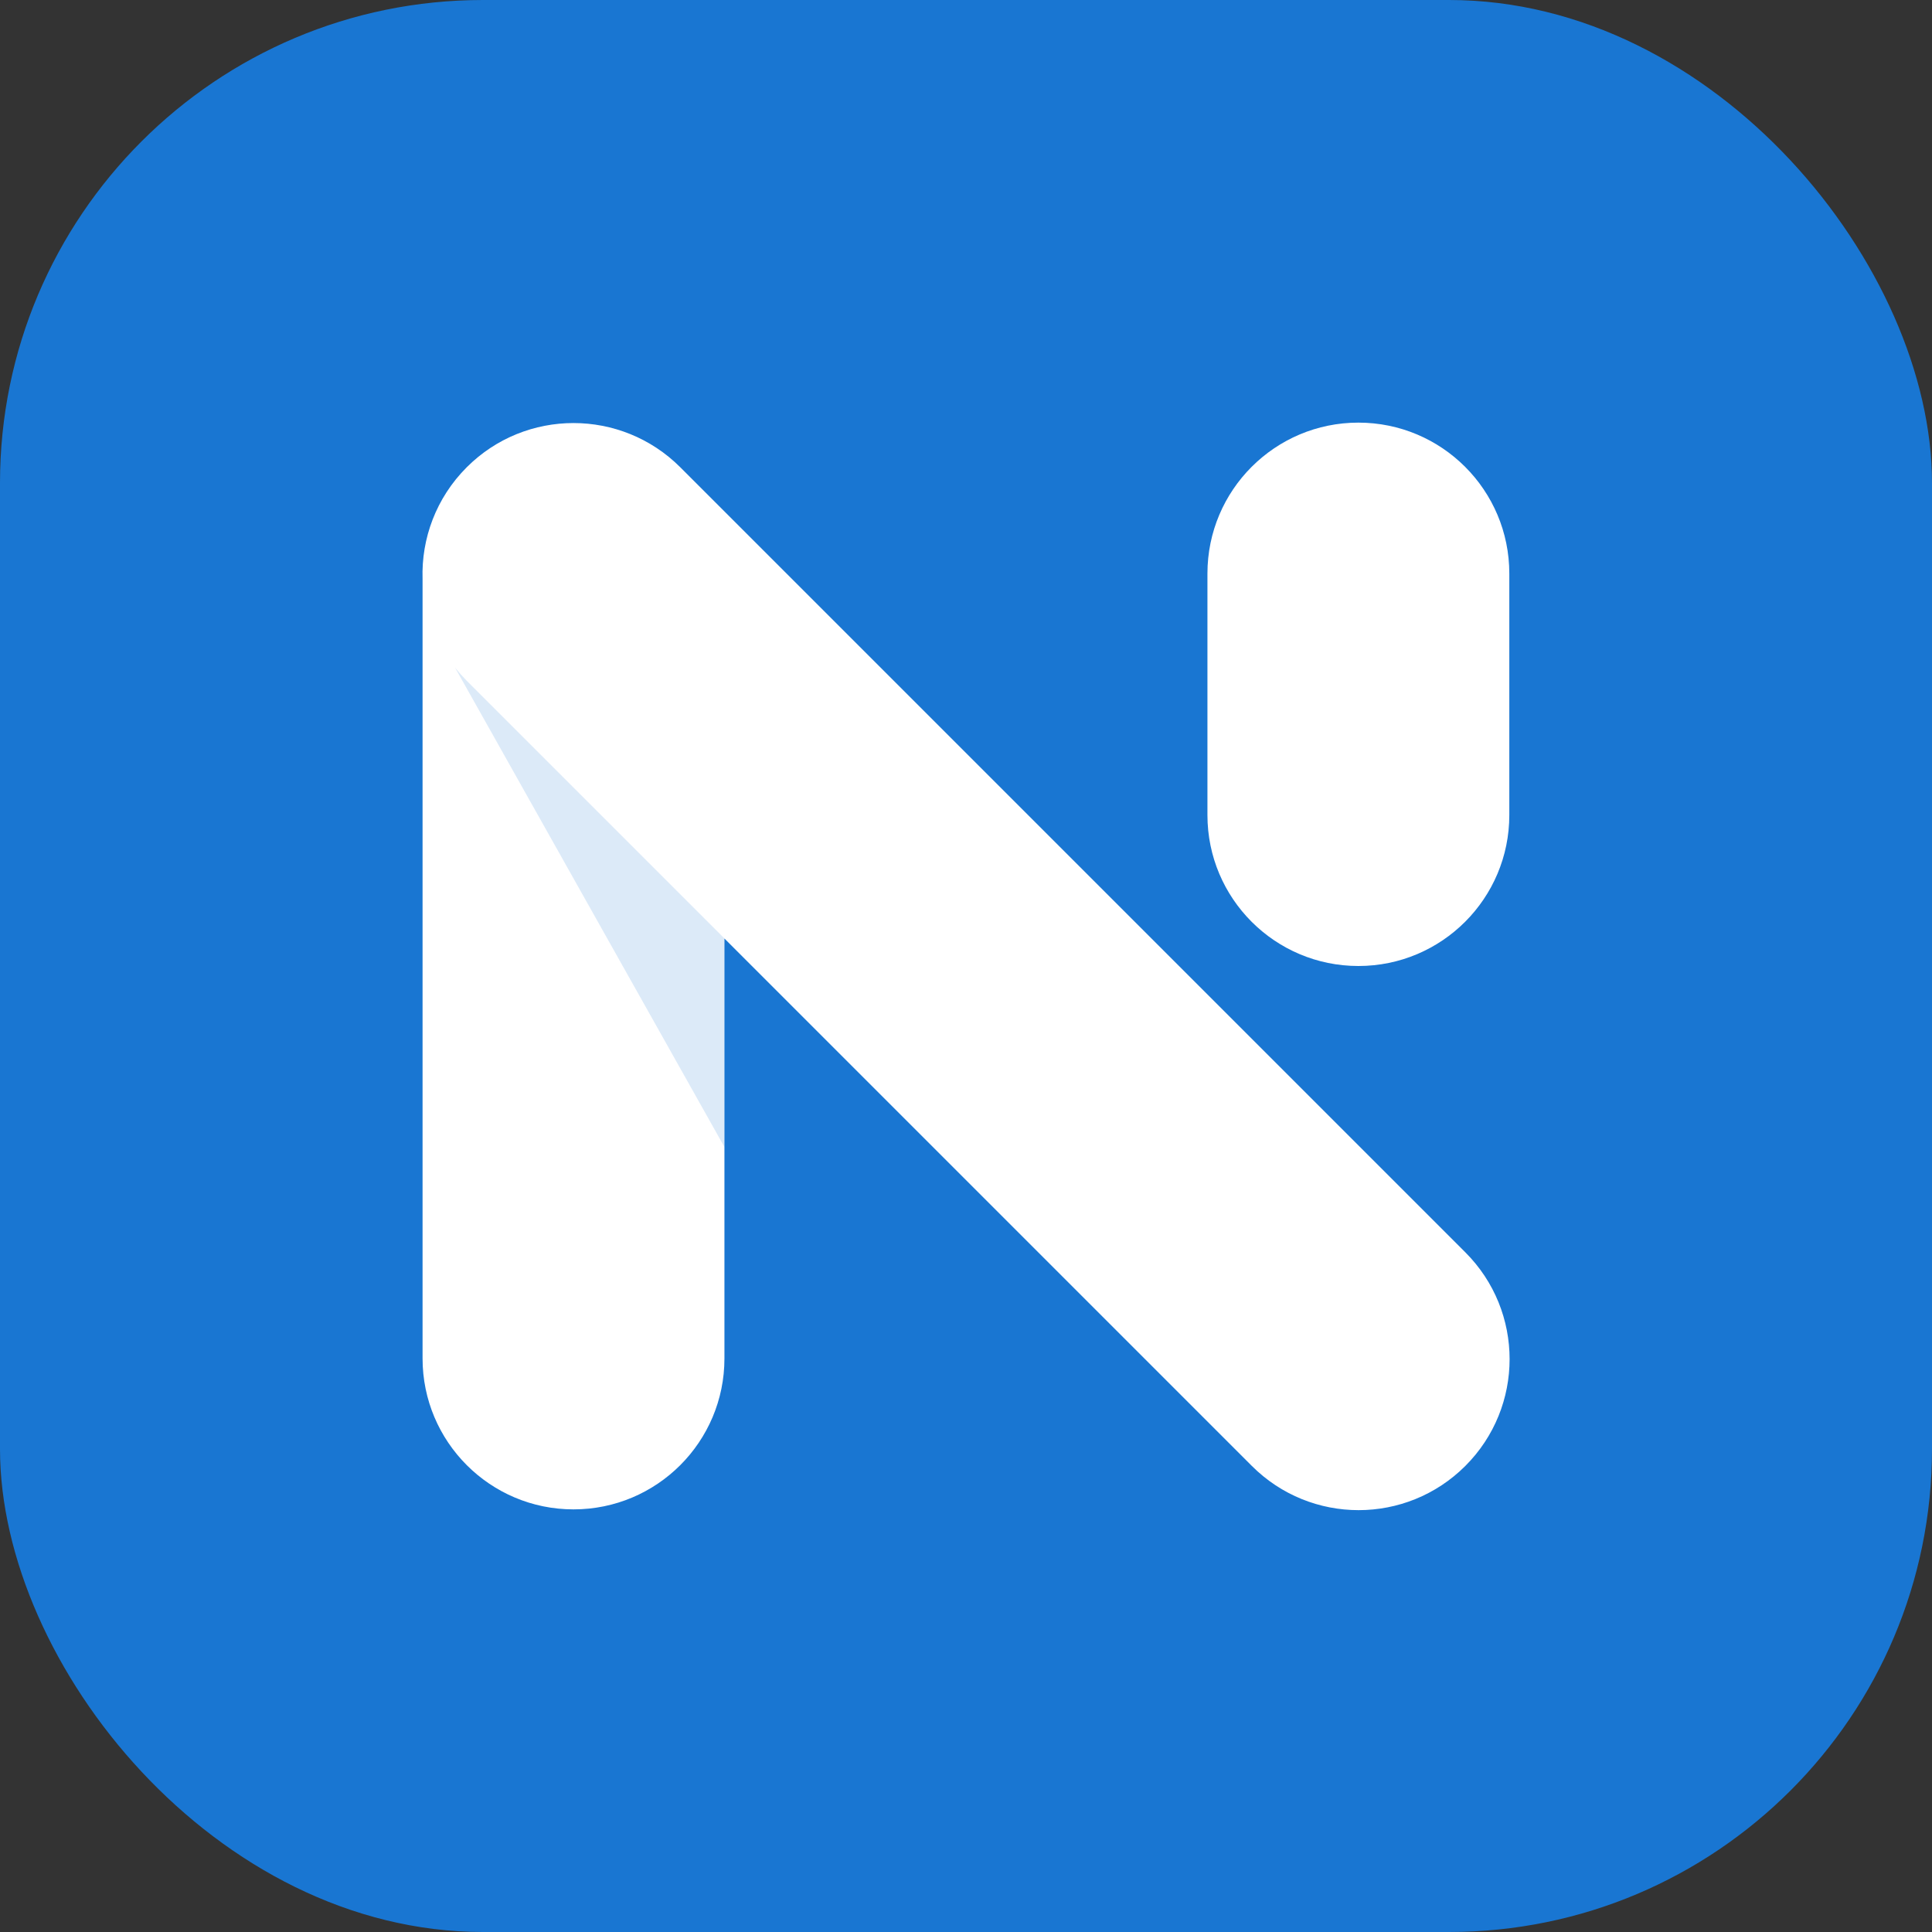
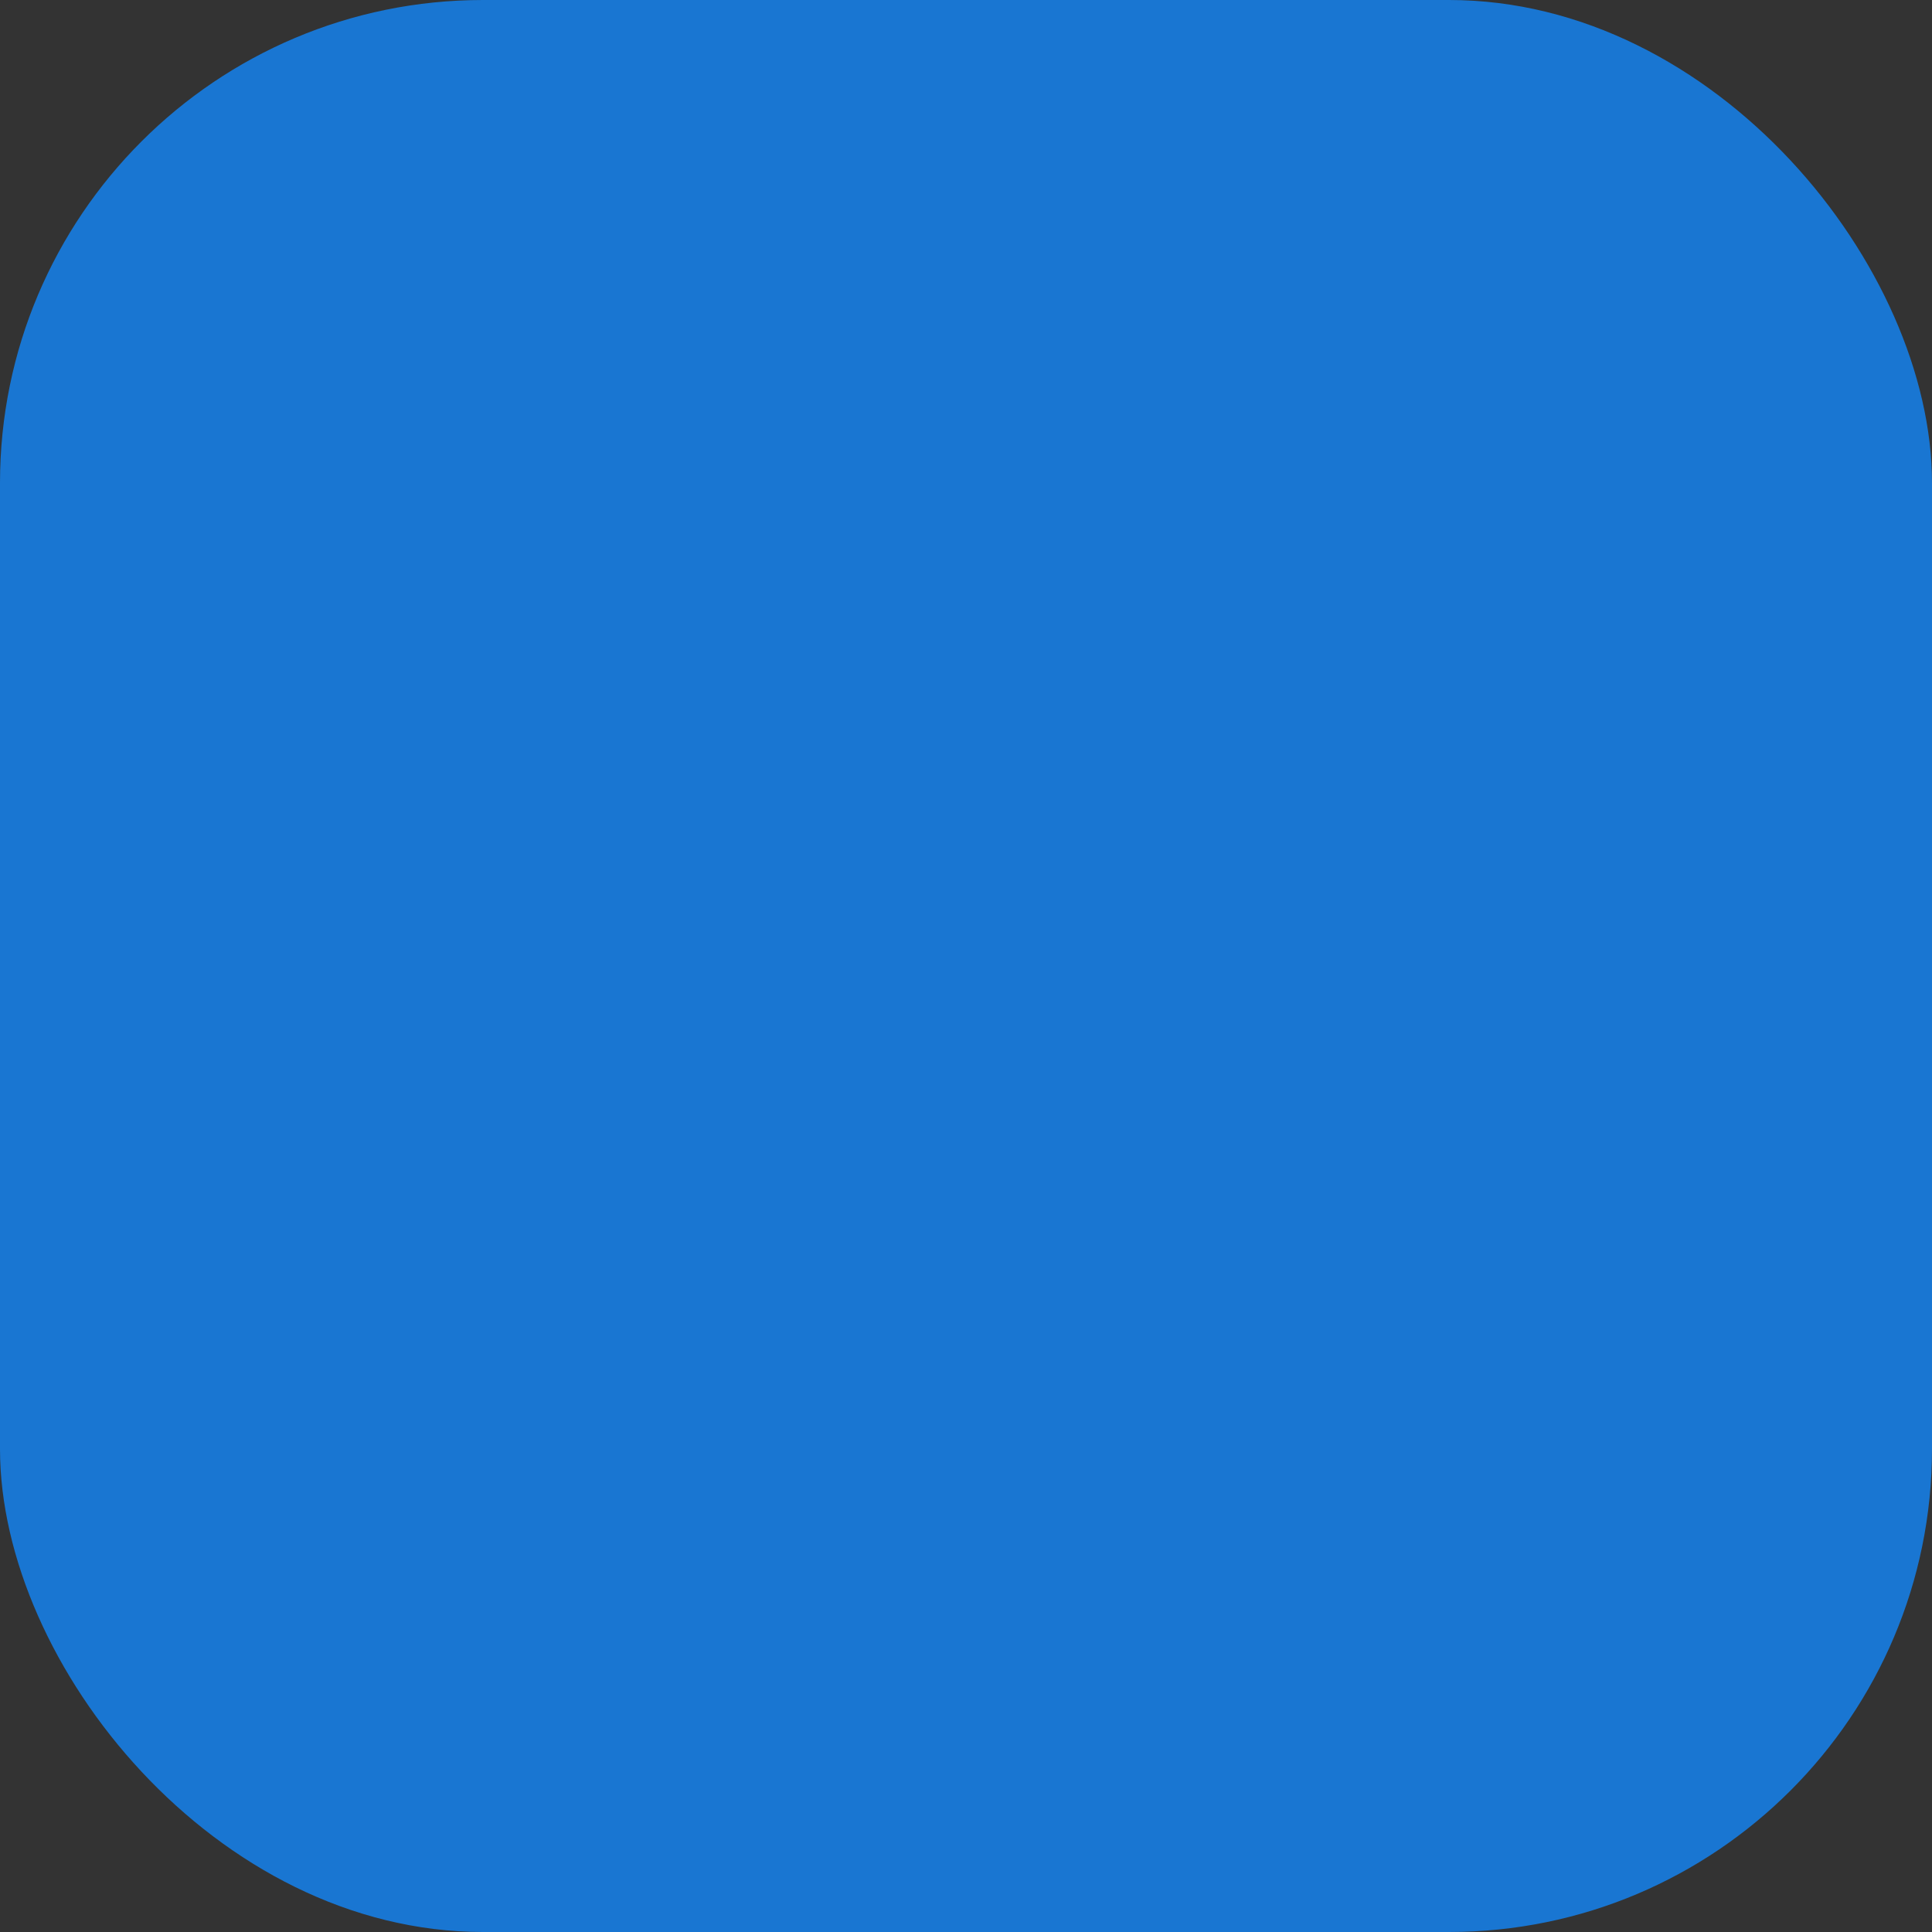
<svg xmlns="http://www.w3.org/2000/svg" width="32" height="32" viewBox="0 0 32 32" fill="none">
  <rect x="0" y="0" width="32" height="32" fill="#333333" stroke="none" />
  <rect width="32" height="32" rx="8" fill="#1976D2" />
-   <path fill-rule="evenodd" clip-rule="evenodd" d="M19.999 9.5C19.999 8.119 21.119 7 22.499 7C23.88 7 24.999 8.119 24.999 9.5V13.5C24.999 14.881 23.88 16 22.499 16C21.119 16 19.999 14.881 19.999 13.5V9.5ZM11.999 15.545L20.734 24.28C21.711 25.257 23.294 25.257 24.271 24.28C25.248 23.303 25.248 21.72 24.271 20.743L11.267 7.739C10.29 6.763 8.707 6.763 7.731 7.739C7.222 8.248 6.978 8.921 6.999 9.587V22.5C6.999 23.881 8.119 25 9.499 25C10.88 25 11.999 23.881 11.999 22.5V15.545Z" fill="white" />
-   <path opacity="0.15" fill-rule="evenodd" clip-rule="evenodd" d="M7.537 11.058L12 19V15.545L7.731 11.276C7.662 11.206 7.597 11.133 7.537 11.058Z" fill="#1976D2" />
</svg>